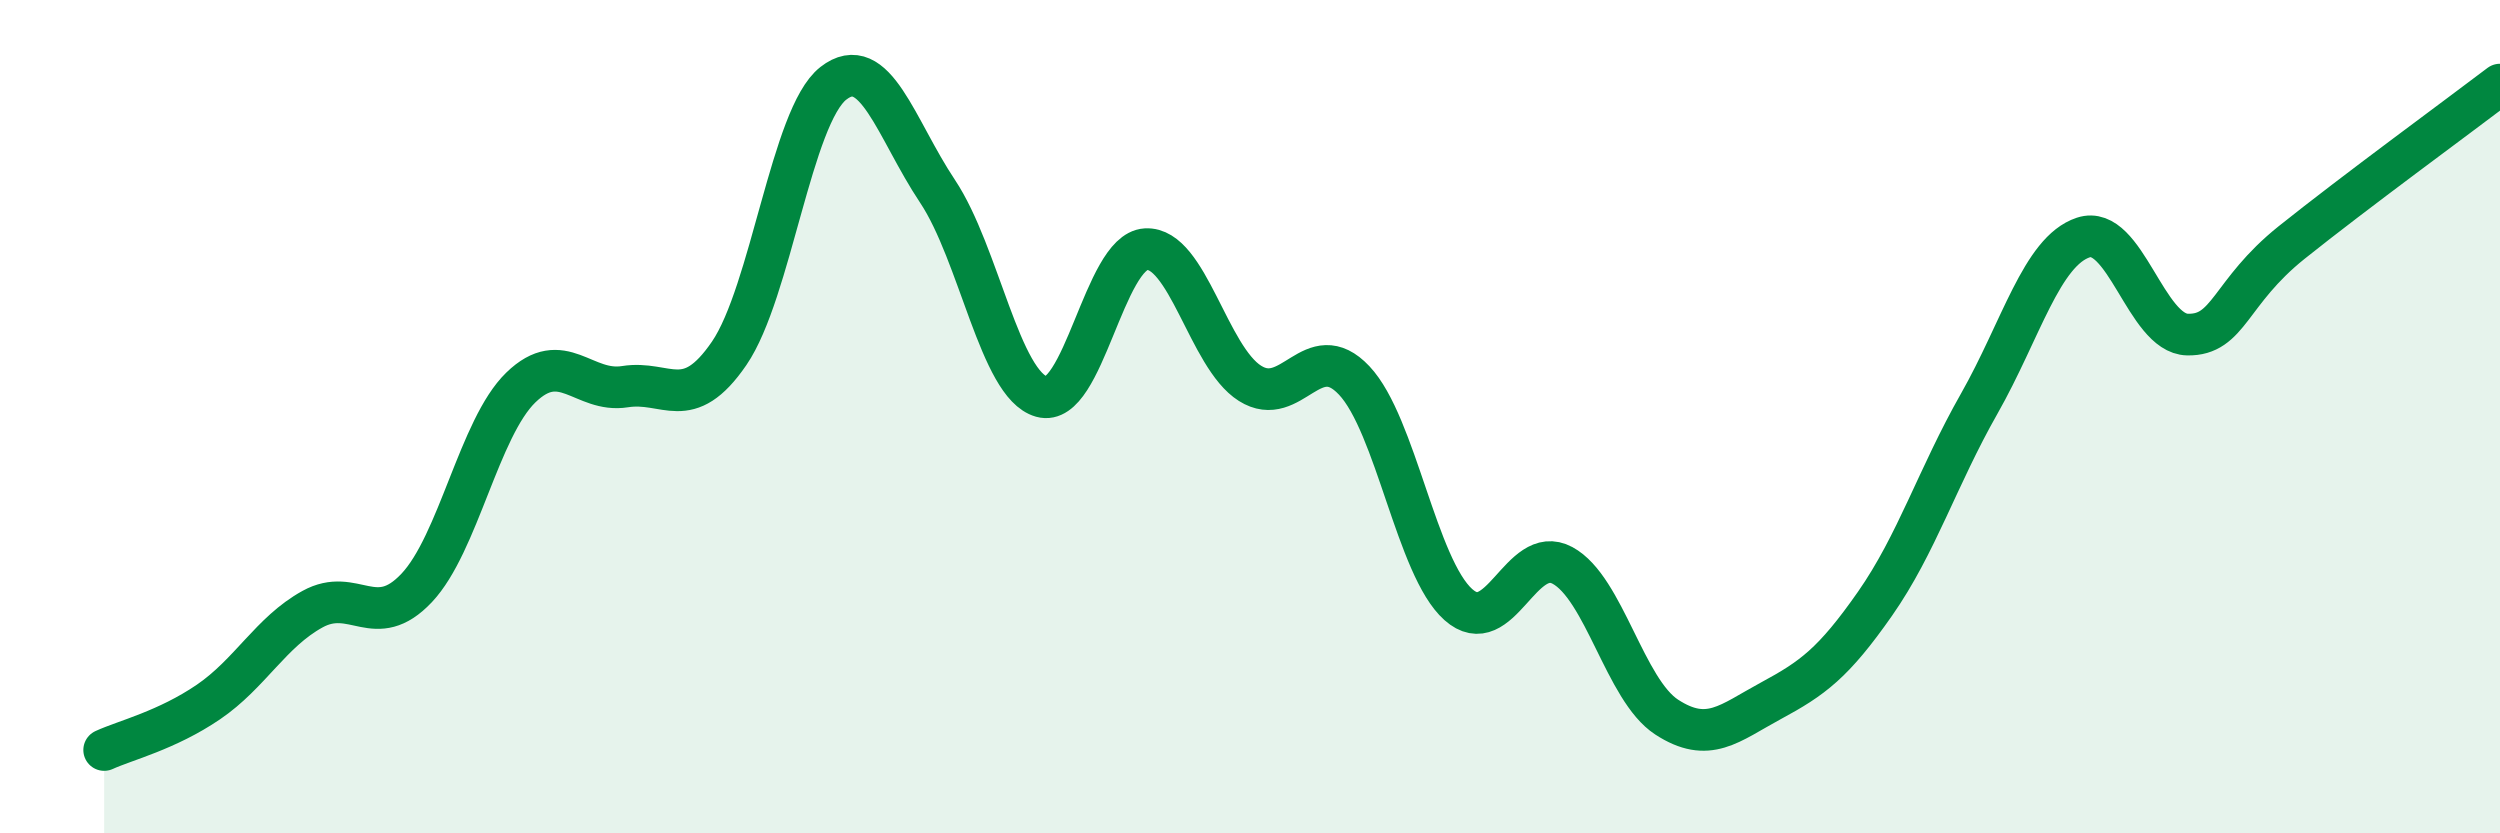
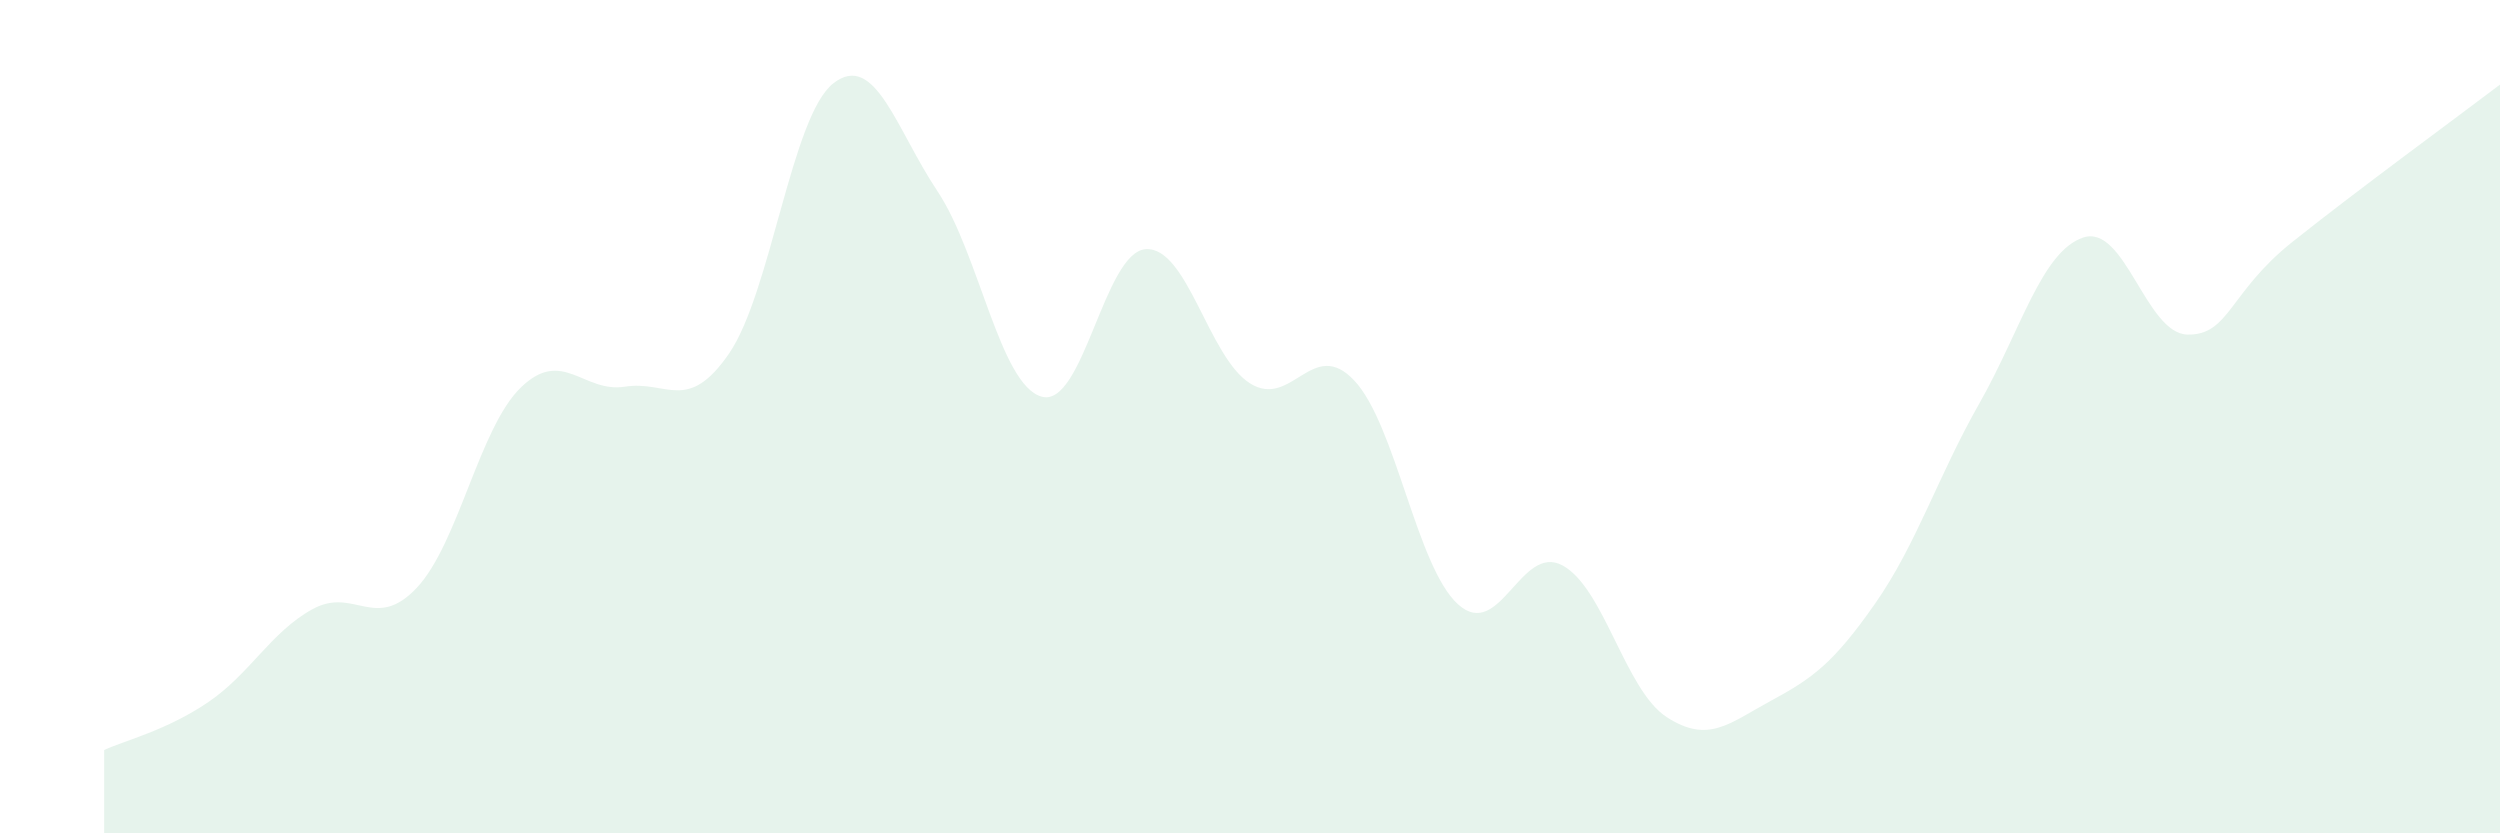
<svg xmlns="http://www.w3.org/2000/svg" width="60" height="20" viewBox="0 0 60 20">
  <path d="M 2.5,18 C 3,17.77 4,17.53 5,16.85 C 6,16.17 6.5,15.17 7.5,14.62 C 8.5,14.07 9,15.17 10,14.11 C 11,13.05 11.5,10.27 12.5,9.3 C 13.5,8.33 14,9.44 15,9.28 C 16,9.12 16.5,9.94 17.5,8.48 C 18.5,7.02 19,2.78 20,2 C 21,1.22 21.5,3.09 22.5,4.59 C 23.5,6.09 24,9.24 25,9.52 C 26,9.8 26.5,6.04 27.5,5.98 C 28.5,5.92 29,8.57 30,9.2 C 31,9.83 31.5,8.07 32.5,9.13 C 33.5,10.19 34,13.62 35,14.51 C 36,15.4 36.5,13.03 37.5,13.57 C 38.5,14.11 39,16.56 40,17.21 C 41,17.86 41.5,17.36 42.5,16.82 C 43.5,16.28 44,15.92 45,14.49 C 46,13.06 46.5,11.45 47.5,9.69 C 48.5,7.93 49,6.03 50,5.7 C 51,5.37 51.5,8.01 52.5,8.03 C 53.5,8.05 53.5,7.02 55,5.82 C 56.5,4.62 59,2.79 60,2.03L60 20L2.5 20Z" fill="#008740" opacity="0.1" stroke-linecap="round" stroke-linejoin="round" />
-   <path d="M 2.5,18 C 3,17.77 4,17.53 5,16.85 C 6,16.17 6.5,15.17 7.5,14.62 C 8.5,14.07 9,15.17 10,14.11 C 11,13.05 11.5,10.27 12.5,9.3 C 13.5,8.33 14,9.44 15,9.28 C 16,9.12 16.5,9.94 17.5,8.48 C 18.5,7.02 19,2.78 20,2 C 21,1.22 21.5,3.09 22.5,4.59 C 23.5,6.09 24,9.24 25,9.52 C 26,9.8 26.5,6.04 27.5,5.98 C 28.5,5.92 29,8.57 30,9.2 C 31,9.83 31.5,8.07 32.5,9.13 C 33.5,10.19 34,13.62 35,14.51 C 36,15.4 36.5,13.03 37.5,13.57 C 38.5,14.11 39,16.56 40,17.21 C 41,17.86 41.5,17.36 42.5,16.82 C 43.5,16.28 44,15.92 45,14.49 C 46,13.06 46.5,11.45 47.5,9.69 C 48.5,7.93 49,6.03 50,5.7 C 51,5.37 51.5,8.01 52.5,8.03 C 53.5,8.05 53.5,7.02 55,5.82 C 56.5,4.62 59,2.79 60,2.03" stroke="#008740" stroke-width="1" fill="none" stroke-linecap="round" stroke-linejoin="round" />
</svg>